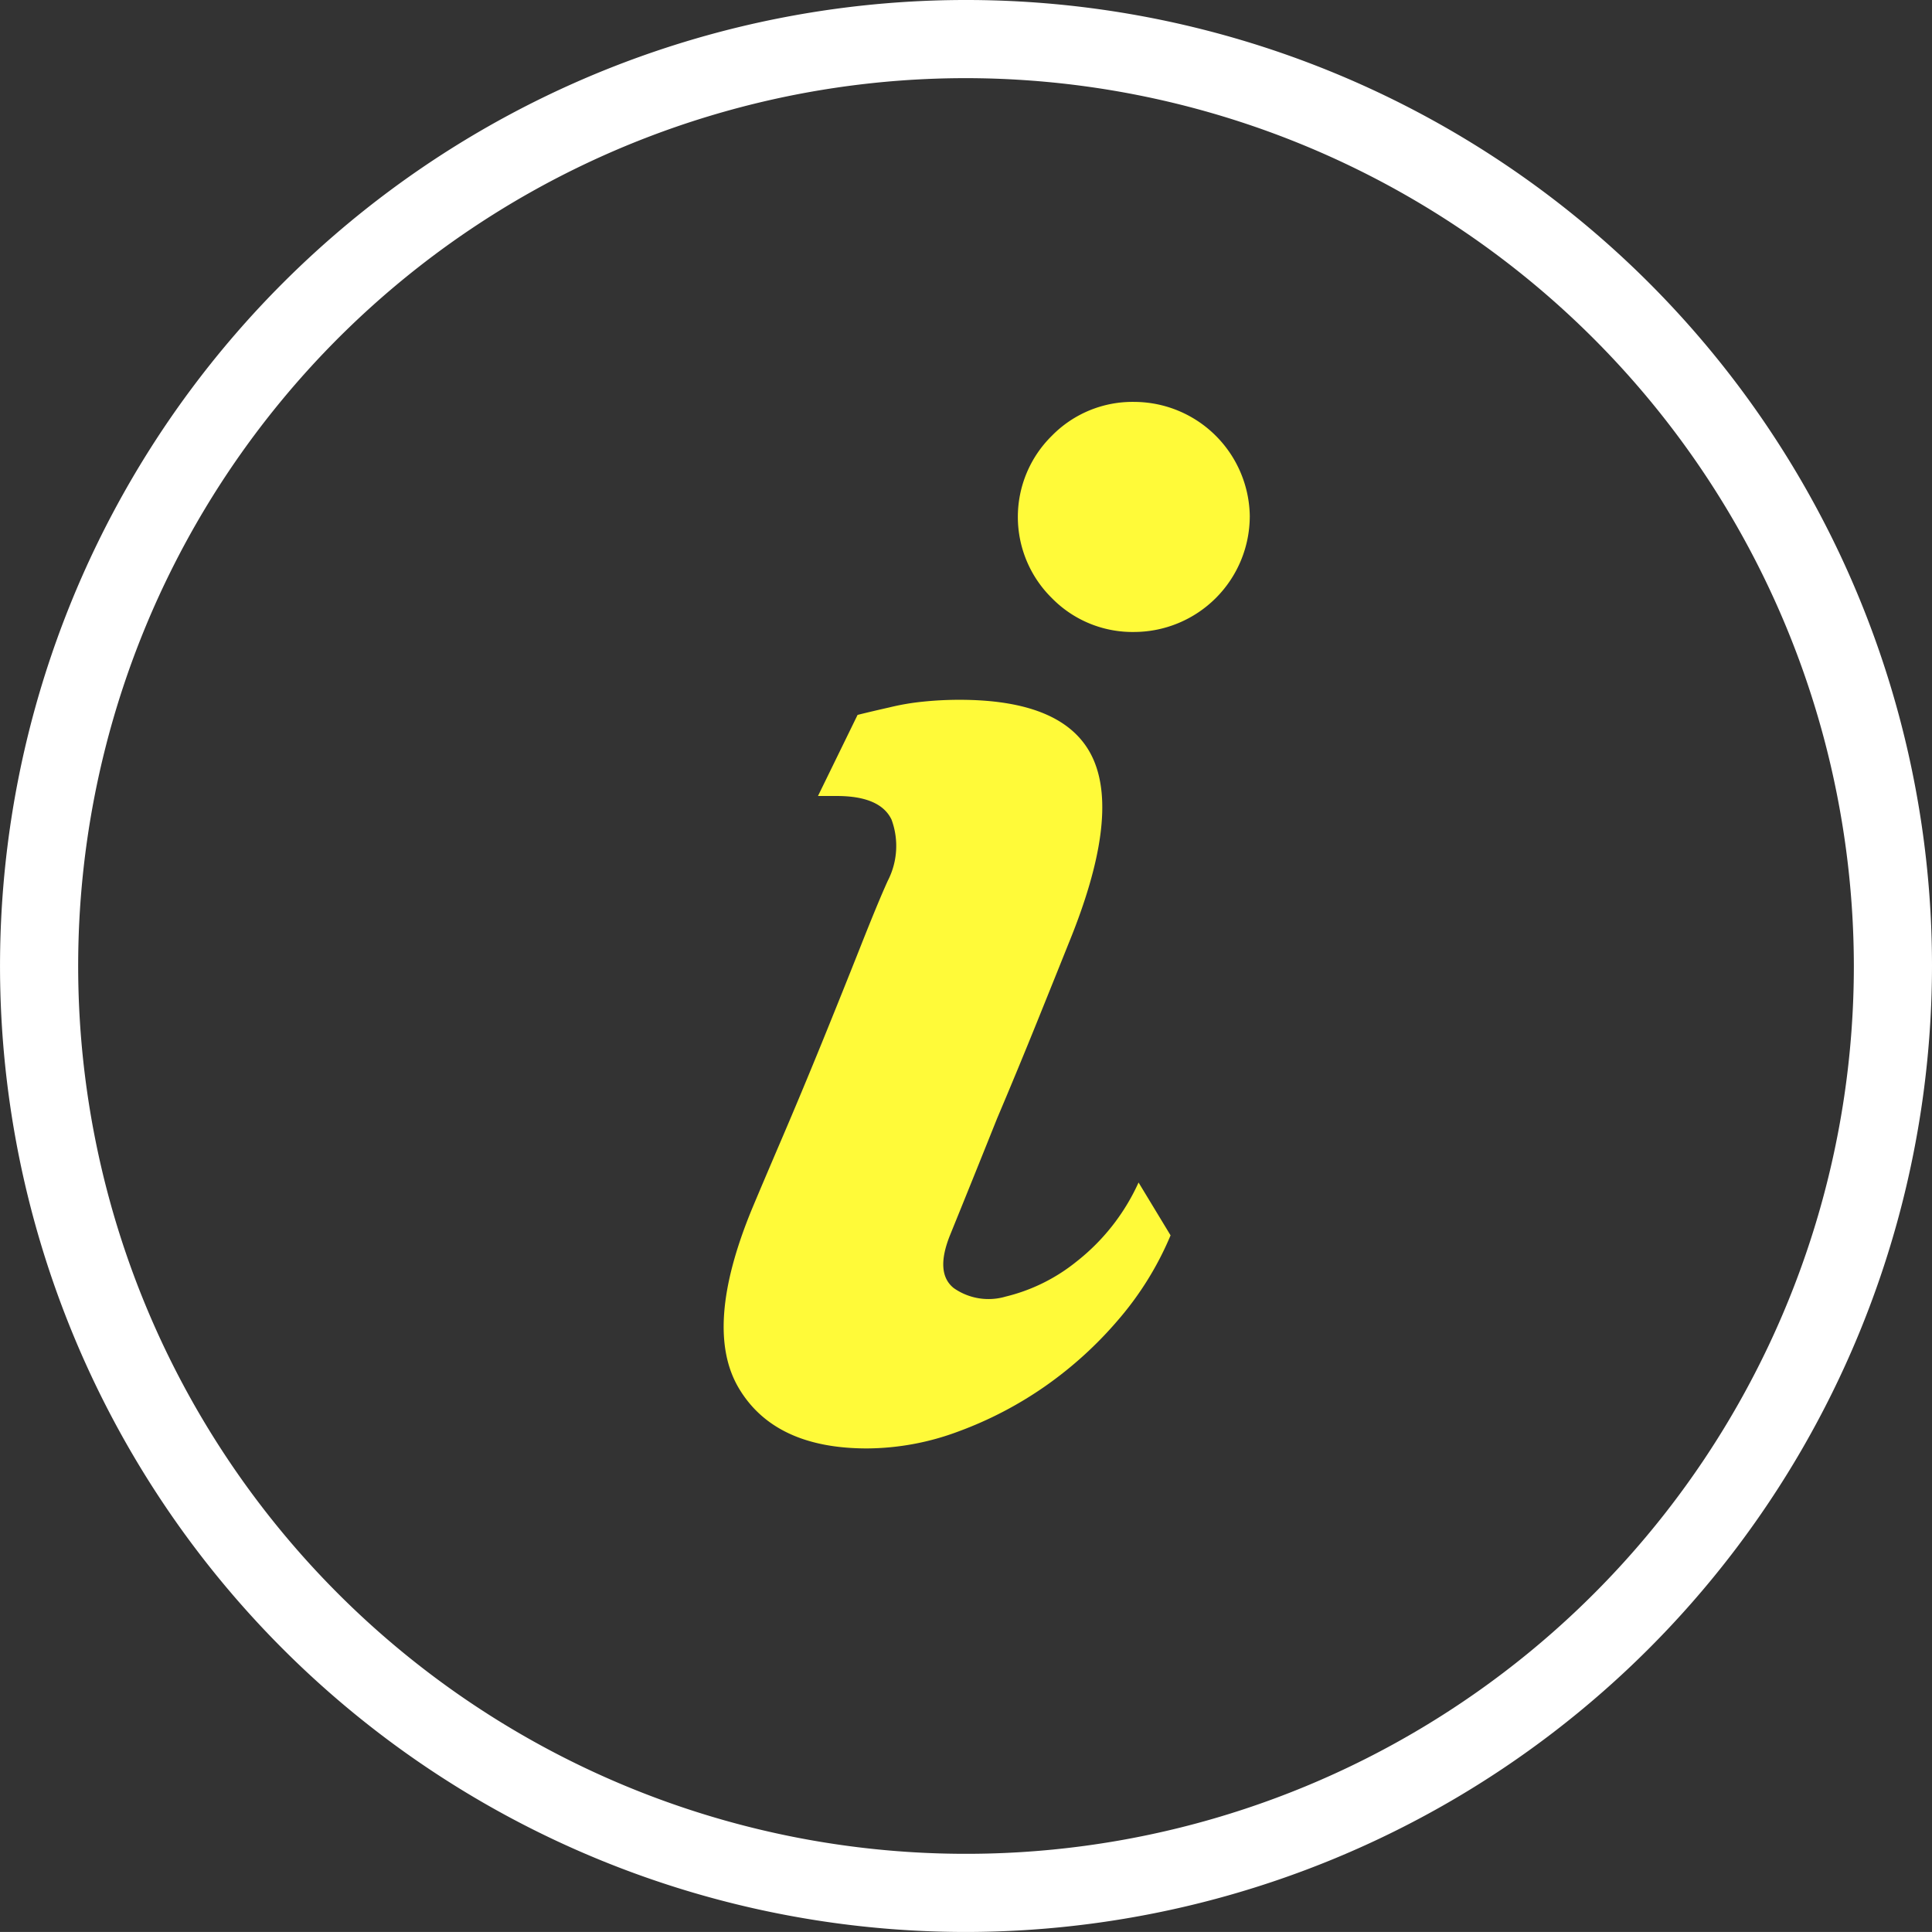
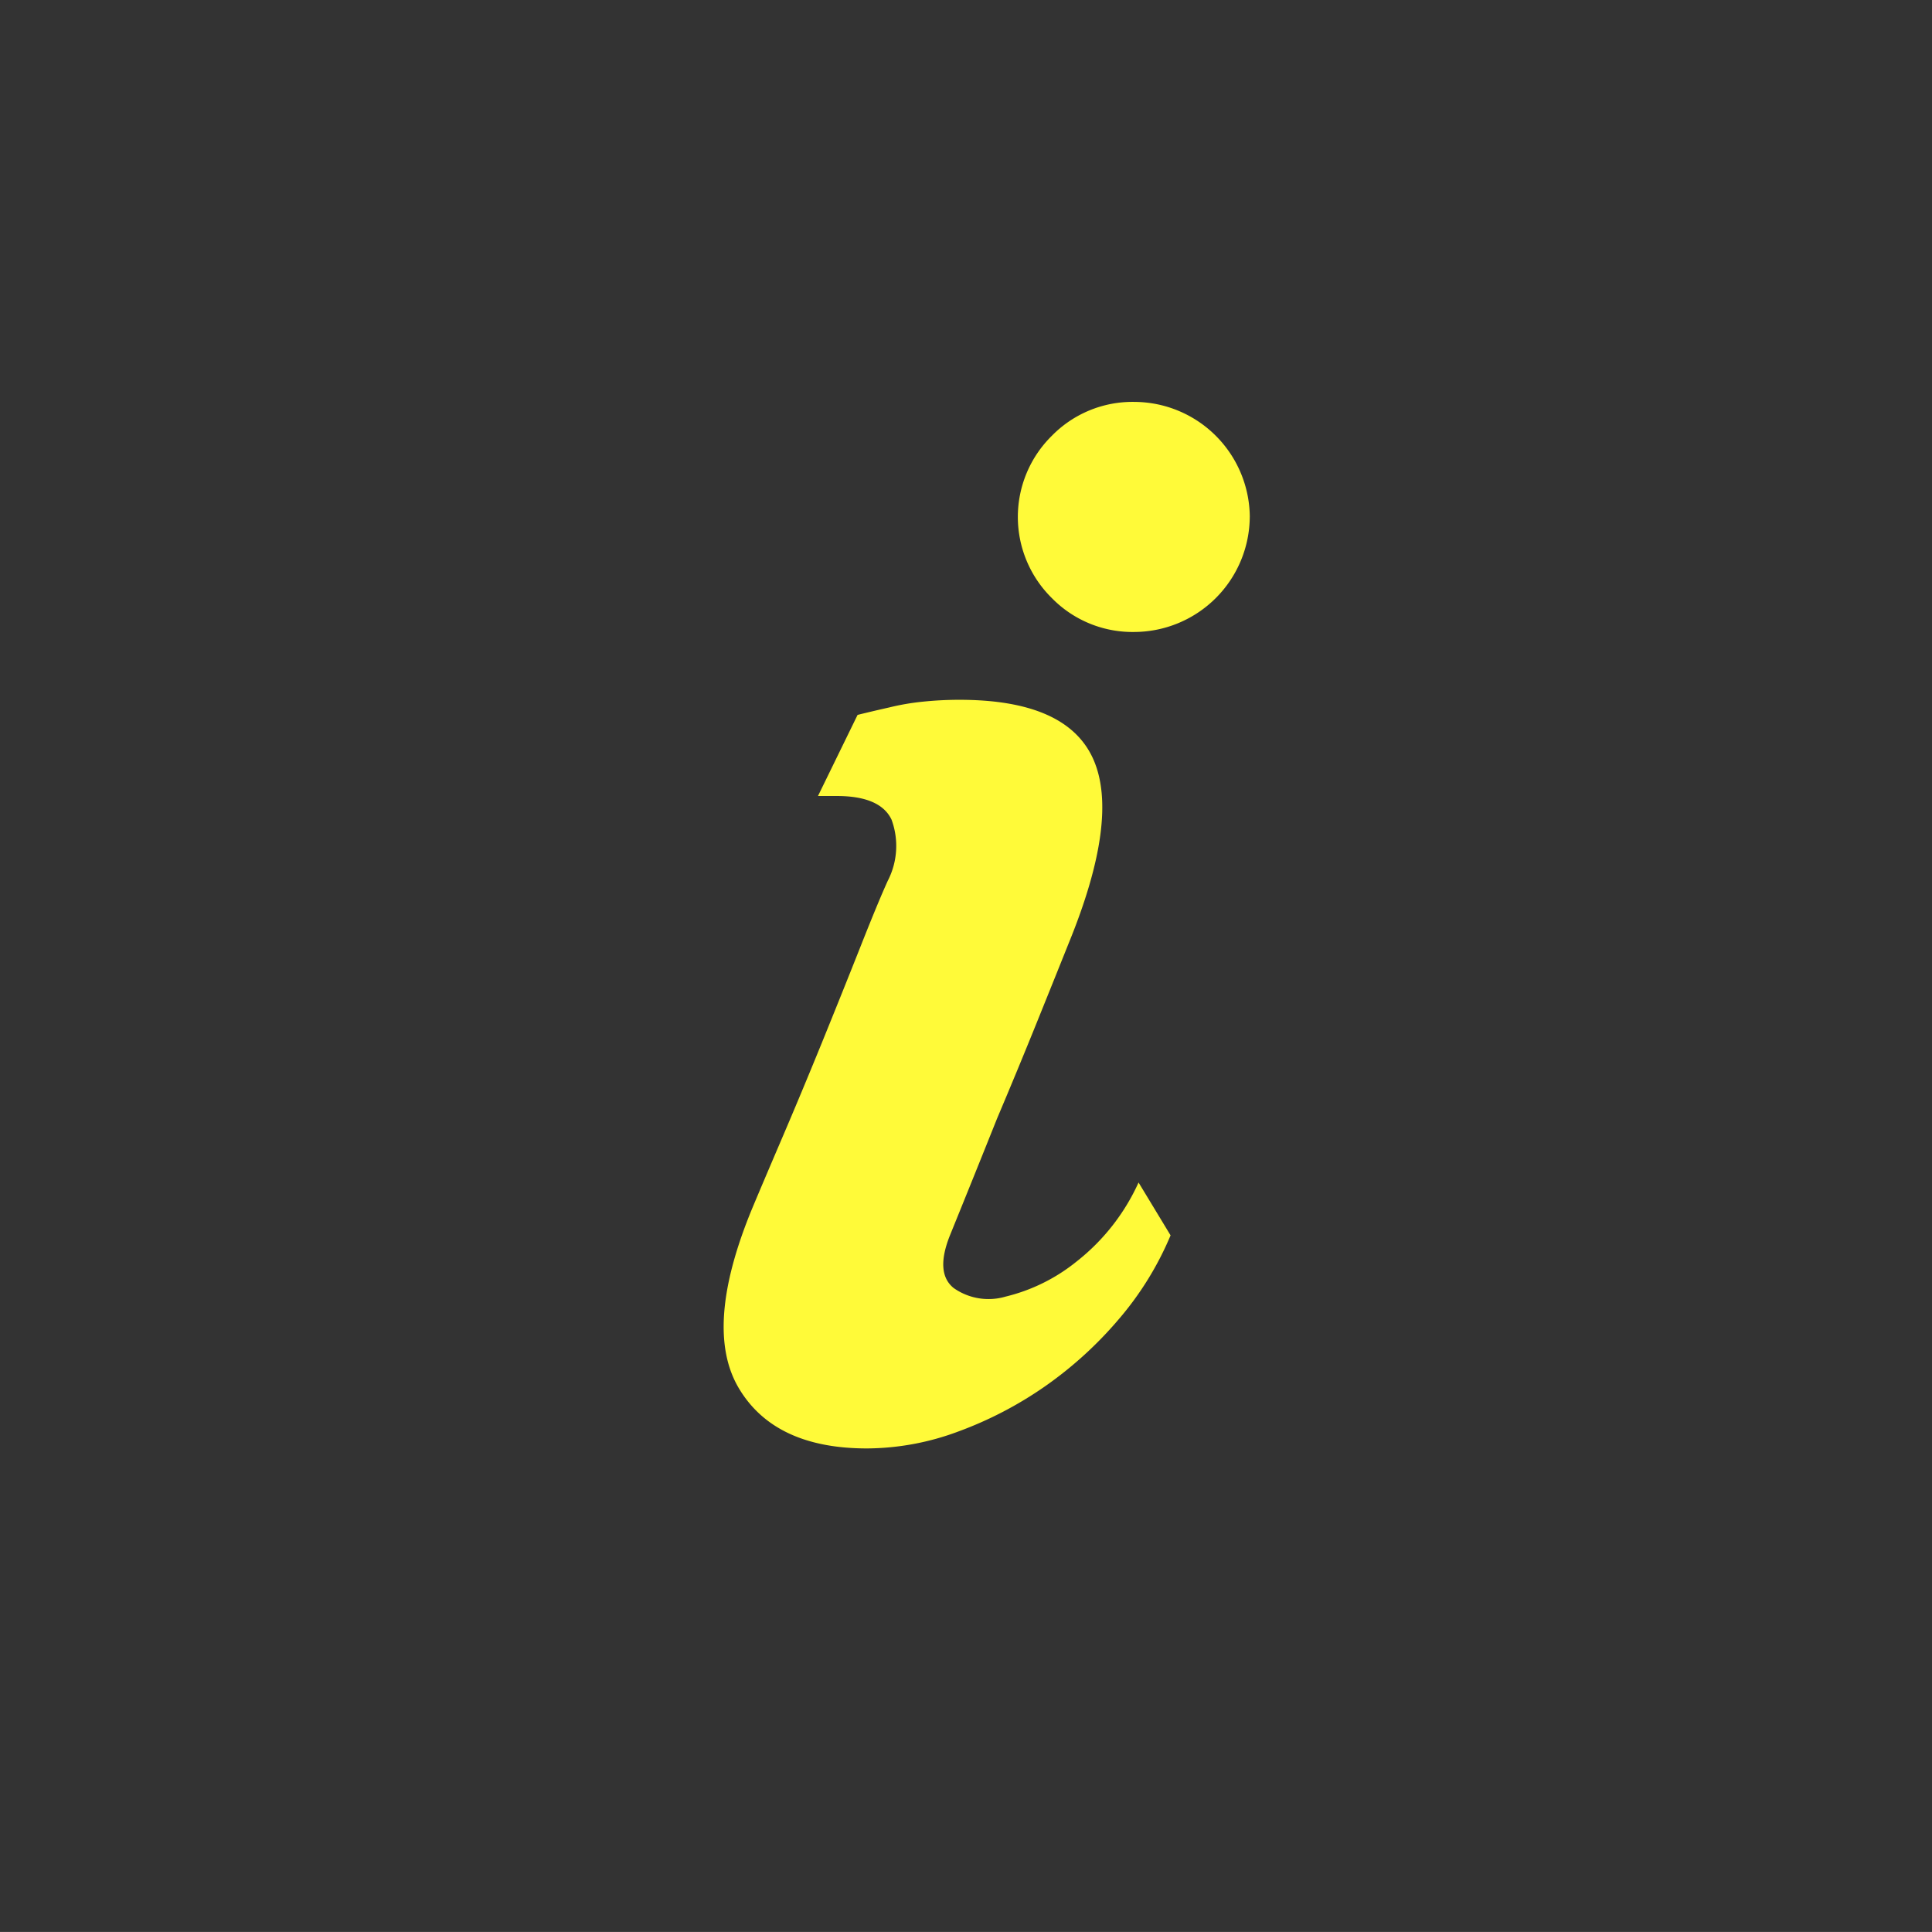
<svg xmlns="http://www.w3.org/2000/svg" viewBox="0 0 74.169 74.168">
  <rect x="0" y="0" width="74.169" height="74.168" fill="#333333" stroke="none" />
  <defs>
    <style>
      .cls-1 {
        fill: #fff;
      }

      .cls-2 {
        fill: #fffa39;
      }
    </style>
  </defs>
  <g id="Calque_2" data-name="Calque 2">
    <g id="Calque_2-2" data-name="Calque 2">
      <g>
-         <path class="cls-1" d="M37.084,74.168a37.084,37.084,0,1,1,37.085-37.084A37.126,37.126,0,0,1,37.084,74.168ZM37.084,3A34.084,34.084,0,1,0,71.169,37.084,34.123,34.123,0,0,0,37.084,3Z" />
        <path class="cls-2" d="M44.938,47.425a12.159,12.159,0,0,1-1.991,3.222,14.958,14.958,0,0,1-2.822,2.569,14.615,14.615,0,0,1-3.33,1.737,10.131,10.131,0,0,1-3.511.652q-3.548,0-4.923-2.316-1.374-2.316.507-6.877.363-.869,1.122-2.642.76-1.773,1.557-3.728.795-1.955,1.483-3.692.687-1.737,1.05-2.534a2.918,2.918,0,0,0,.145-2.353q-.434-.904-2.099-.905h-.724l1.52-3.113c.386-.096.797-.192,1.23-.29a9.246,9.246,0,0,1,1.267-.217,13.596,13.596,0,0,1,1.412-.073q4.126,0,5.14,2.28,1.012,2.281-.941,7.058-.434,1.085-1.194,2.968-.76,1.883-1.557,3.764-.869,2.172-1.81,4.488-.58,1.449.146,2.027a2.324,2.324,0,0,0,1.99.326,6.92,6.92,0,0,0,2.715-1.339,8.102,8.102,0,0,0,2.389-3.041Zm3.04-27.58a4.448,4.448,0,0,1-4.415,4.416A4.332,4.332,0,0,1,40.378,22.958a4.37,4.37,0,0,1,0-6.226,4.332,4.332,0,0,1,3.186-1.303,4.448,4.448,0,0,1,4.415,4.416Z" />
      </g>
    </g>
  </g>
</svg>